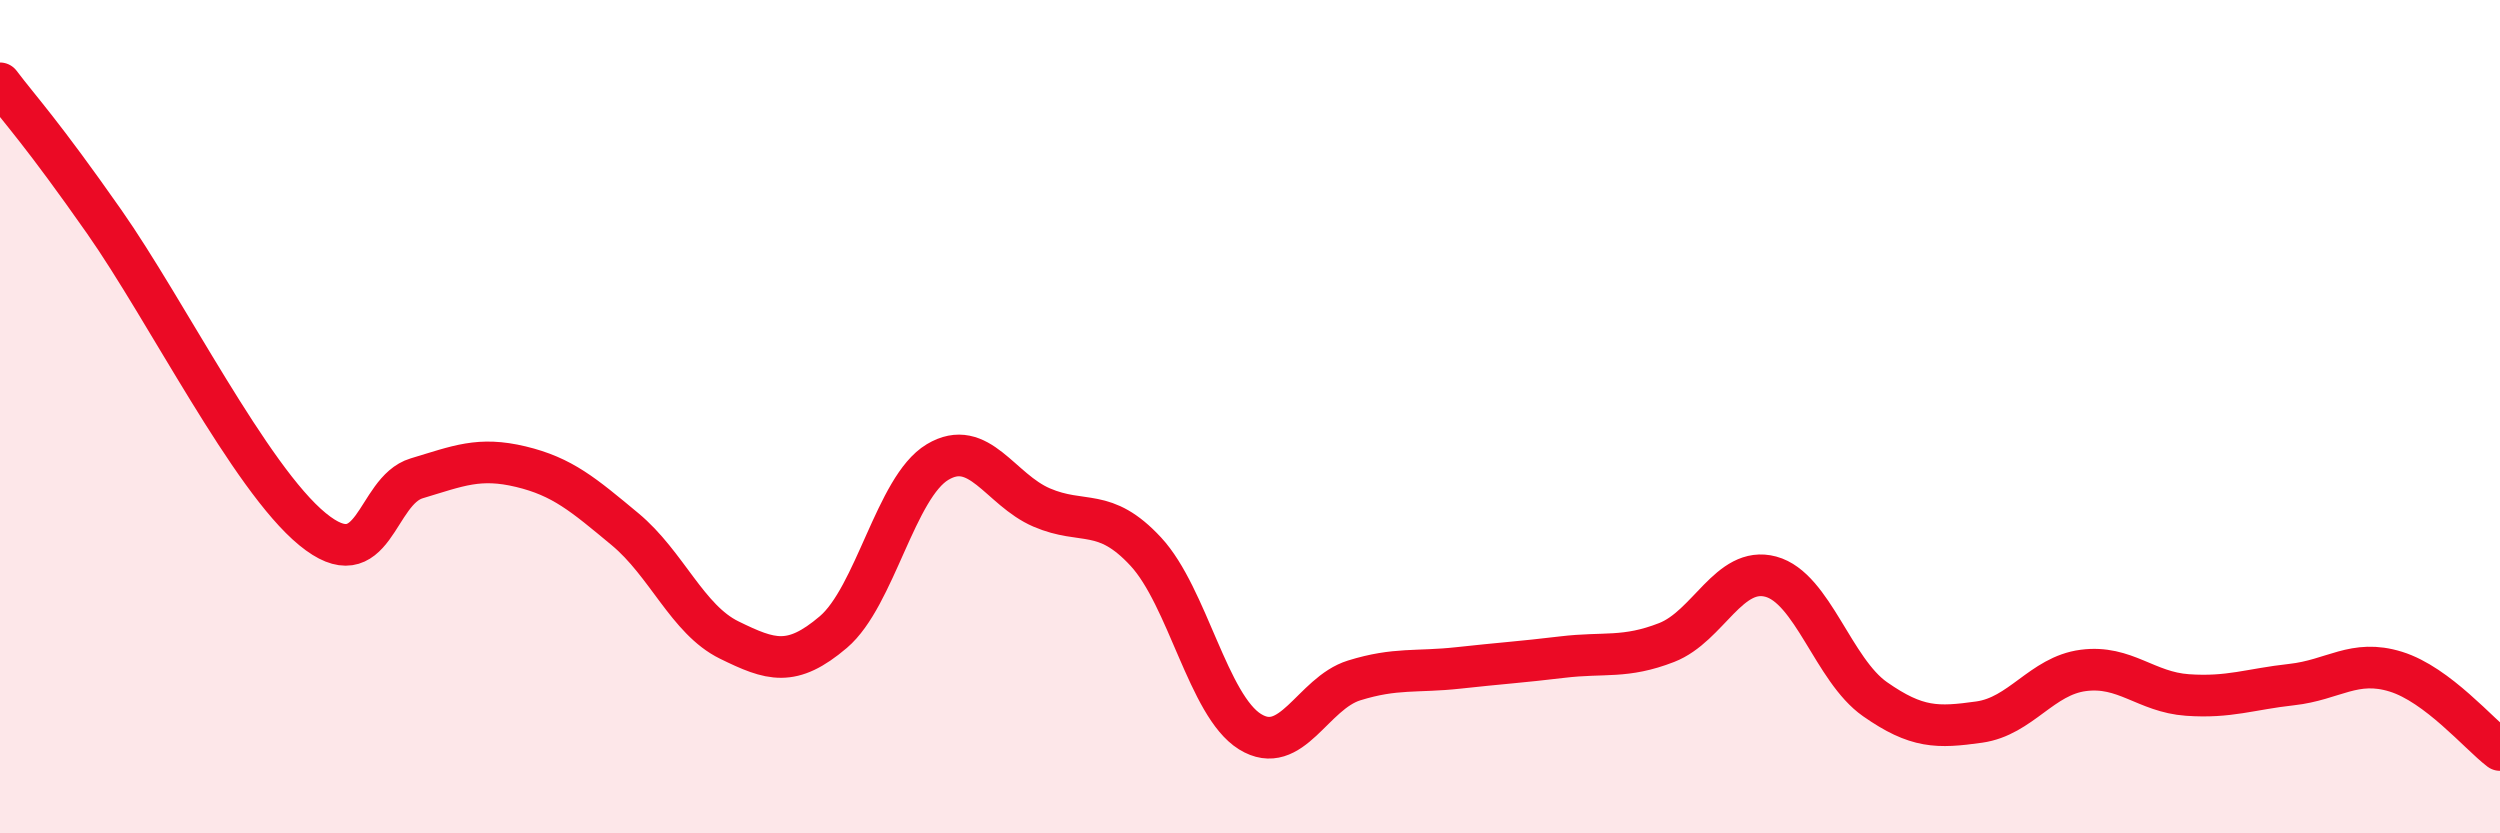
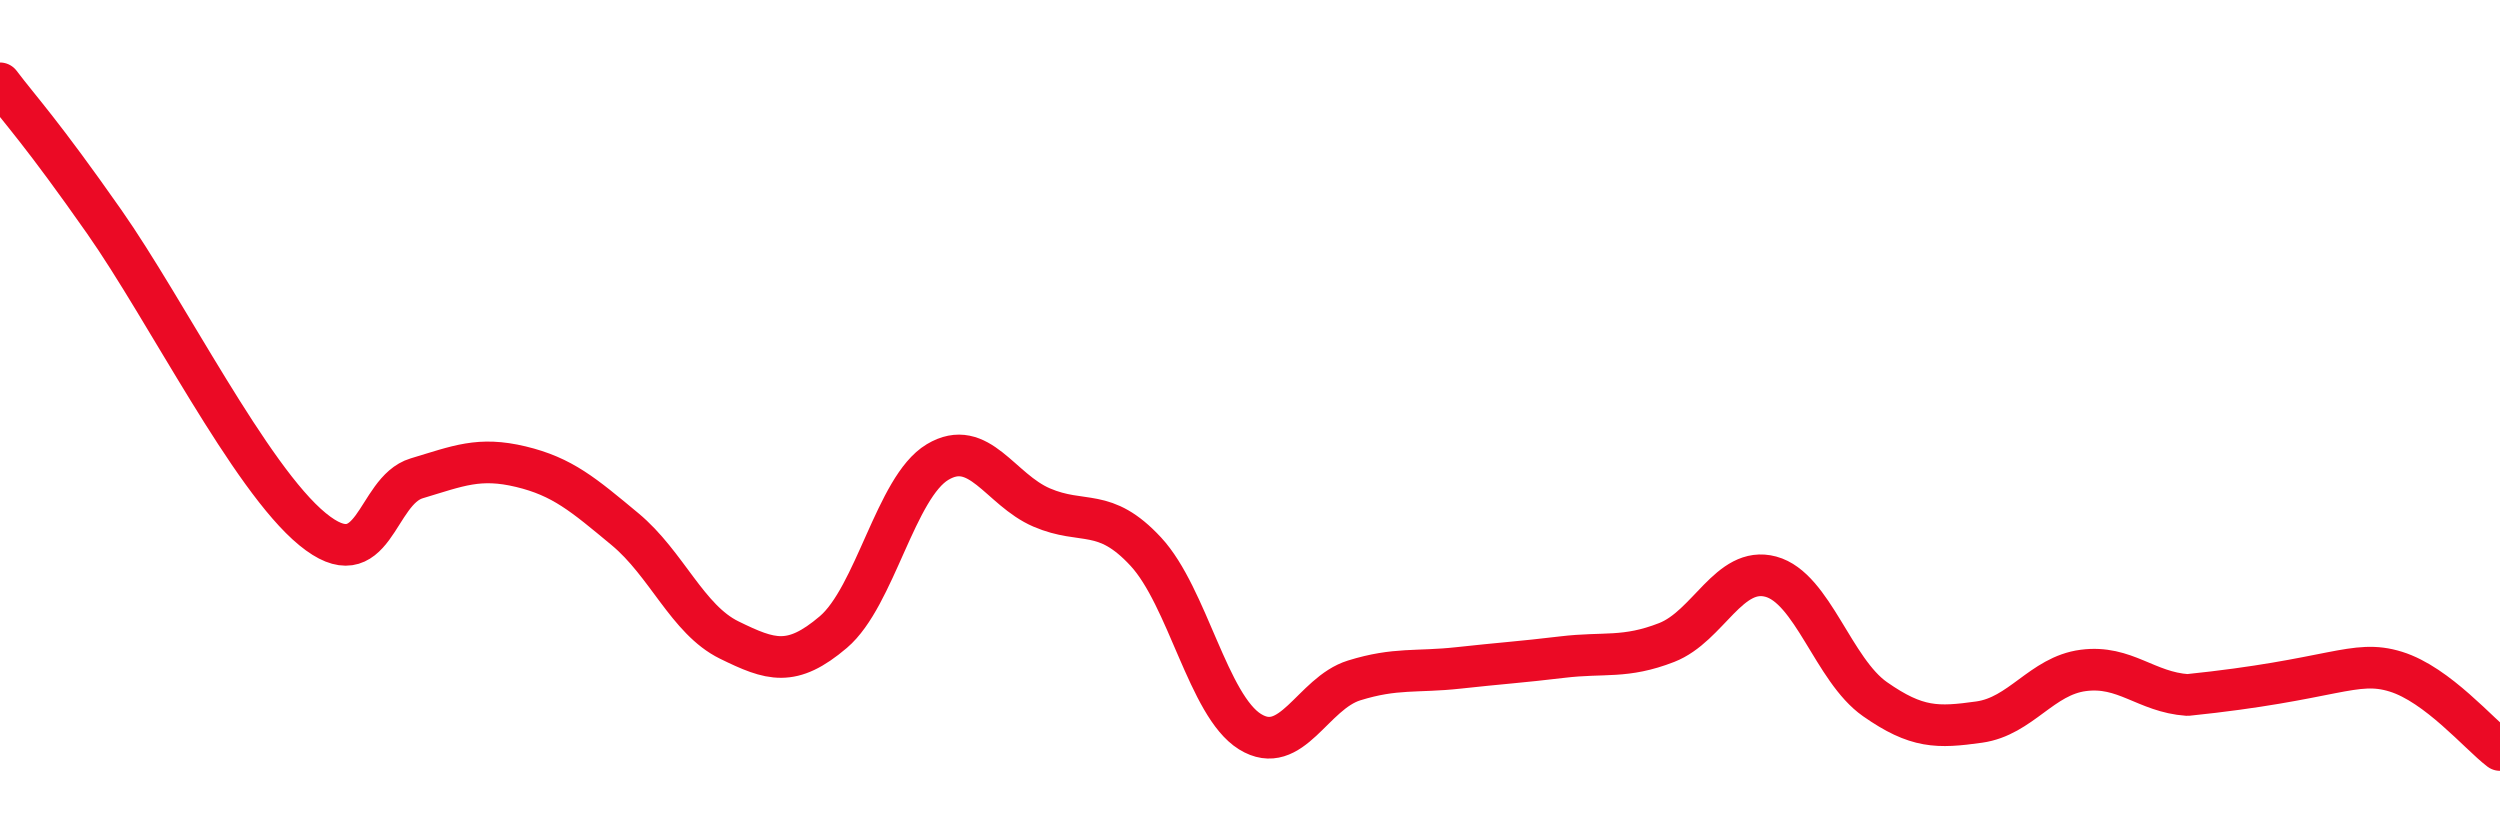
<svg xmlns="http://www.w3.org/2000/svg" width="60" height="20" viewBox="0 0 60 20">
-   <path d="M 0,2 C 0.5,2.66 1,3.18 2.5,5.32 C 4,7.46 6,11.47 7.5,12.7 C 9,13.93 9,11.78 10,11.48 C 11,11.18 11.5,10.96 12.5,11.2 C 13.5,11.44 14,11.87 15,12.7 C 16,13.53 16.5,14.87 17.5,15.36 C 18.5,15.85 19,16.02 20,15.17 C 21,14.32 21.5,11.69 22.5,11.09 C 23.5,10.49 24,11.75 25,12.18 C 26,12.61 26.5,12.16 27.5,13.24 C 28.5,14.32 29,16.94 30,17.56 C 31,18.18 31.5,16.64 32.5,16.33 C 33.5,16.02 34,16.14 35,16.03 C 36,15.92 36.5,15.89 37.5,15.77 C 38.5,15.65 39,15.81 40,15.42 C 41,15.03 41.5,13.57 42.5,13.84 C 43.5,14.11 44,16.08 45,16.78 C 46,17.48 46.5,17.47 47.5,17.33 C 48.5,17.19 49,16.22 50,16.09 C 51,15.96 51.5,16.61 52.5,16.68 C 53.5,16.75 54,16.54 55,16.43 C 56,16.32 56.5,15.81 57.5,16.12 C 58.5,16.43 59.5,17.62 60,18L60 20L0 20Z" fill="#EB0A25" opacity="0.1" stroke-linecap="round" stroke-linejoin="round" />
-   <path d="M 0,2 C 0.5,2.66 1,3.18 2.5,5.32 C 4,7.46 6,11.47 7.5,12.7 C 9,13.93 9,11.78 10,11.48 C 11,11.18 11.5,10.96 12.5,11.2 C 13.5,11.44 14,11.87 15,12.7 C 16,13.53 16.5,14.87 17.5,15.36 C 18.5,15.85 19,16.02 20,15.17 C 21,14.32 21.5,11.69 22.5,11.09 C 23.5,10.49 24,11.75 25,12.18 C 26,12.61 26.5,12.16 27.5,13.24 C 28.5,14.32 29,16.94 30,17.56 C 31,18.18 31.5,16.64 32.5,16.33 C 33.5,16.02 34,16.14 35,16.03 C 36,15.92 36.5,15.89 37.5,15.77 C 38.5,15.65 39,15.81 40,15.42 C 41,15.03 41.5,13.57 42.5,13.84 C 43.5,14.11 44,16.08 45,16.78 C 46,17.48 46.5,17.47 47.5,17.33 C 48.5,17.19 49,16.22 50,16.09 C 51,15.96 51.5,16.61 52.5,16.68 C 53.5,16.75 54,16.54 55,16.43 C 56,16.32 56.5,15.81 57.5,16.12 C 58.5,16.43 59.5,17.62 60,18" stroke="#EB0A25" stroke-width="1" fill="none" stroke-linecap="round" stroke-linejoin="round" />
+   <path d="M 0,2 C 0.5,2.66 1,3.18 2.5,5.32 C 4,7.46 6,11.47 7.5,12.7 C 9,13.93 9,11.78 10,11.48 C 11,11.18 11.5,10.96 12.5,11.2 C 13.5,11.44 14,11.87 15,12.7 C 16,13.53 16.5,14.87 17.5,15.36 C 18.5,15.85 19,16.02 20,15.17 C 21,14.32 21.5,11.69 22.5,11.09 C 23.5,10.49 24,11.75 25,12.18 C 26,12.61 26.5,12.16 27.5,13.24 C 28.5,14.32 29,16.94 30,17.56 C 31,18.18 31.5,16.64 32.5,16.33 C 33.5,16.02 34,16.14 35,16.03 C 36,15.92 36.5,15.89 37.5,15.77 C 38.5,15.65 39,15.81 40,15.42 C 41,15.03 41.5,13.57 42.5,13.84 C 43.5,14.11 44,16.08 45,16.78 C 46,17.48 46.5,17.47 47.5,17.33 C 48.5,17.19 49,16.22 50,16.09 C 51,15.96 51.5,16.61 52.5,16.68 C 56,16.32 56.5,15.81 57.5,16.12 C 58.5,16.43 59.5,17.62 60,18" stroke="#EB0A25" stroke-width="1" fill="none" stroke-linecap="round" stroke-linejoin="round" />
</svg>